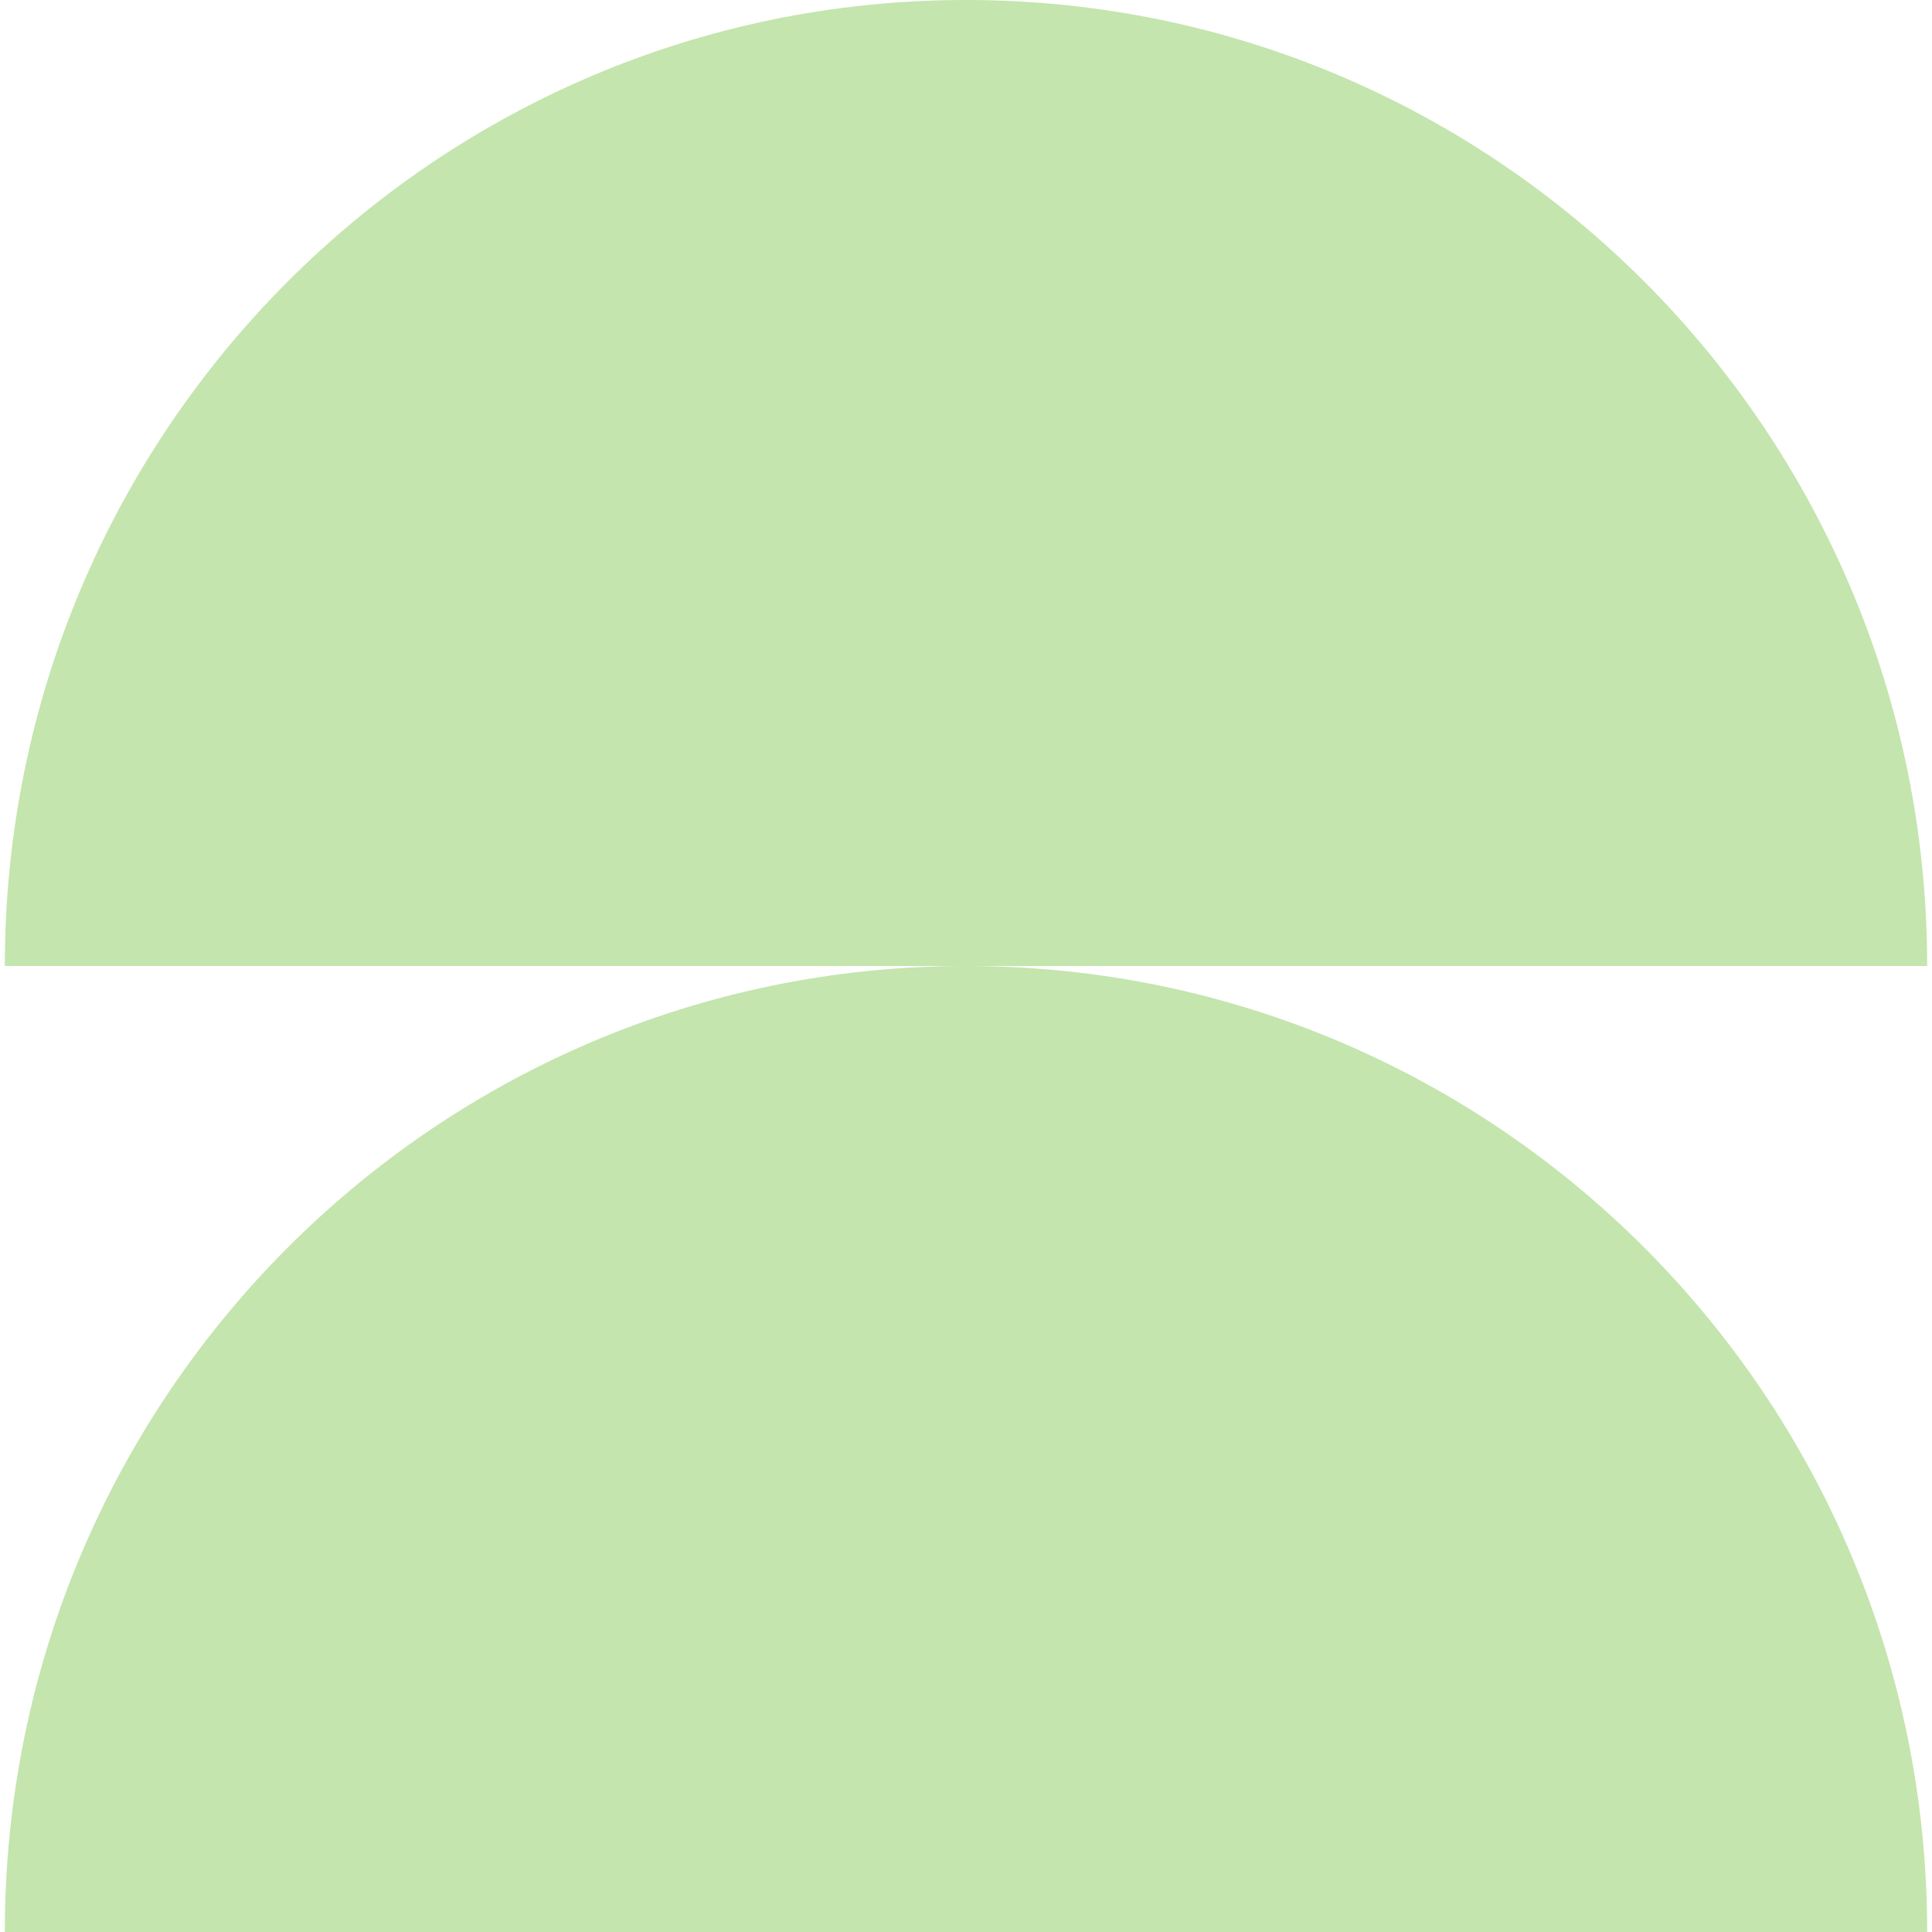
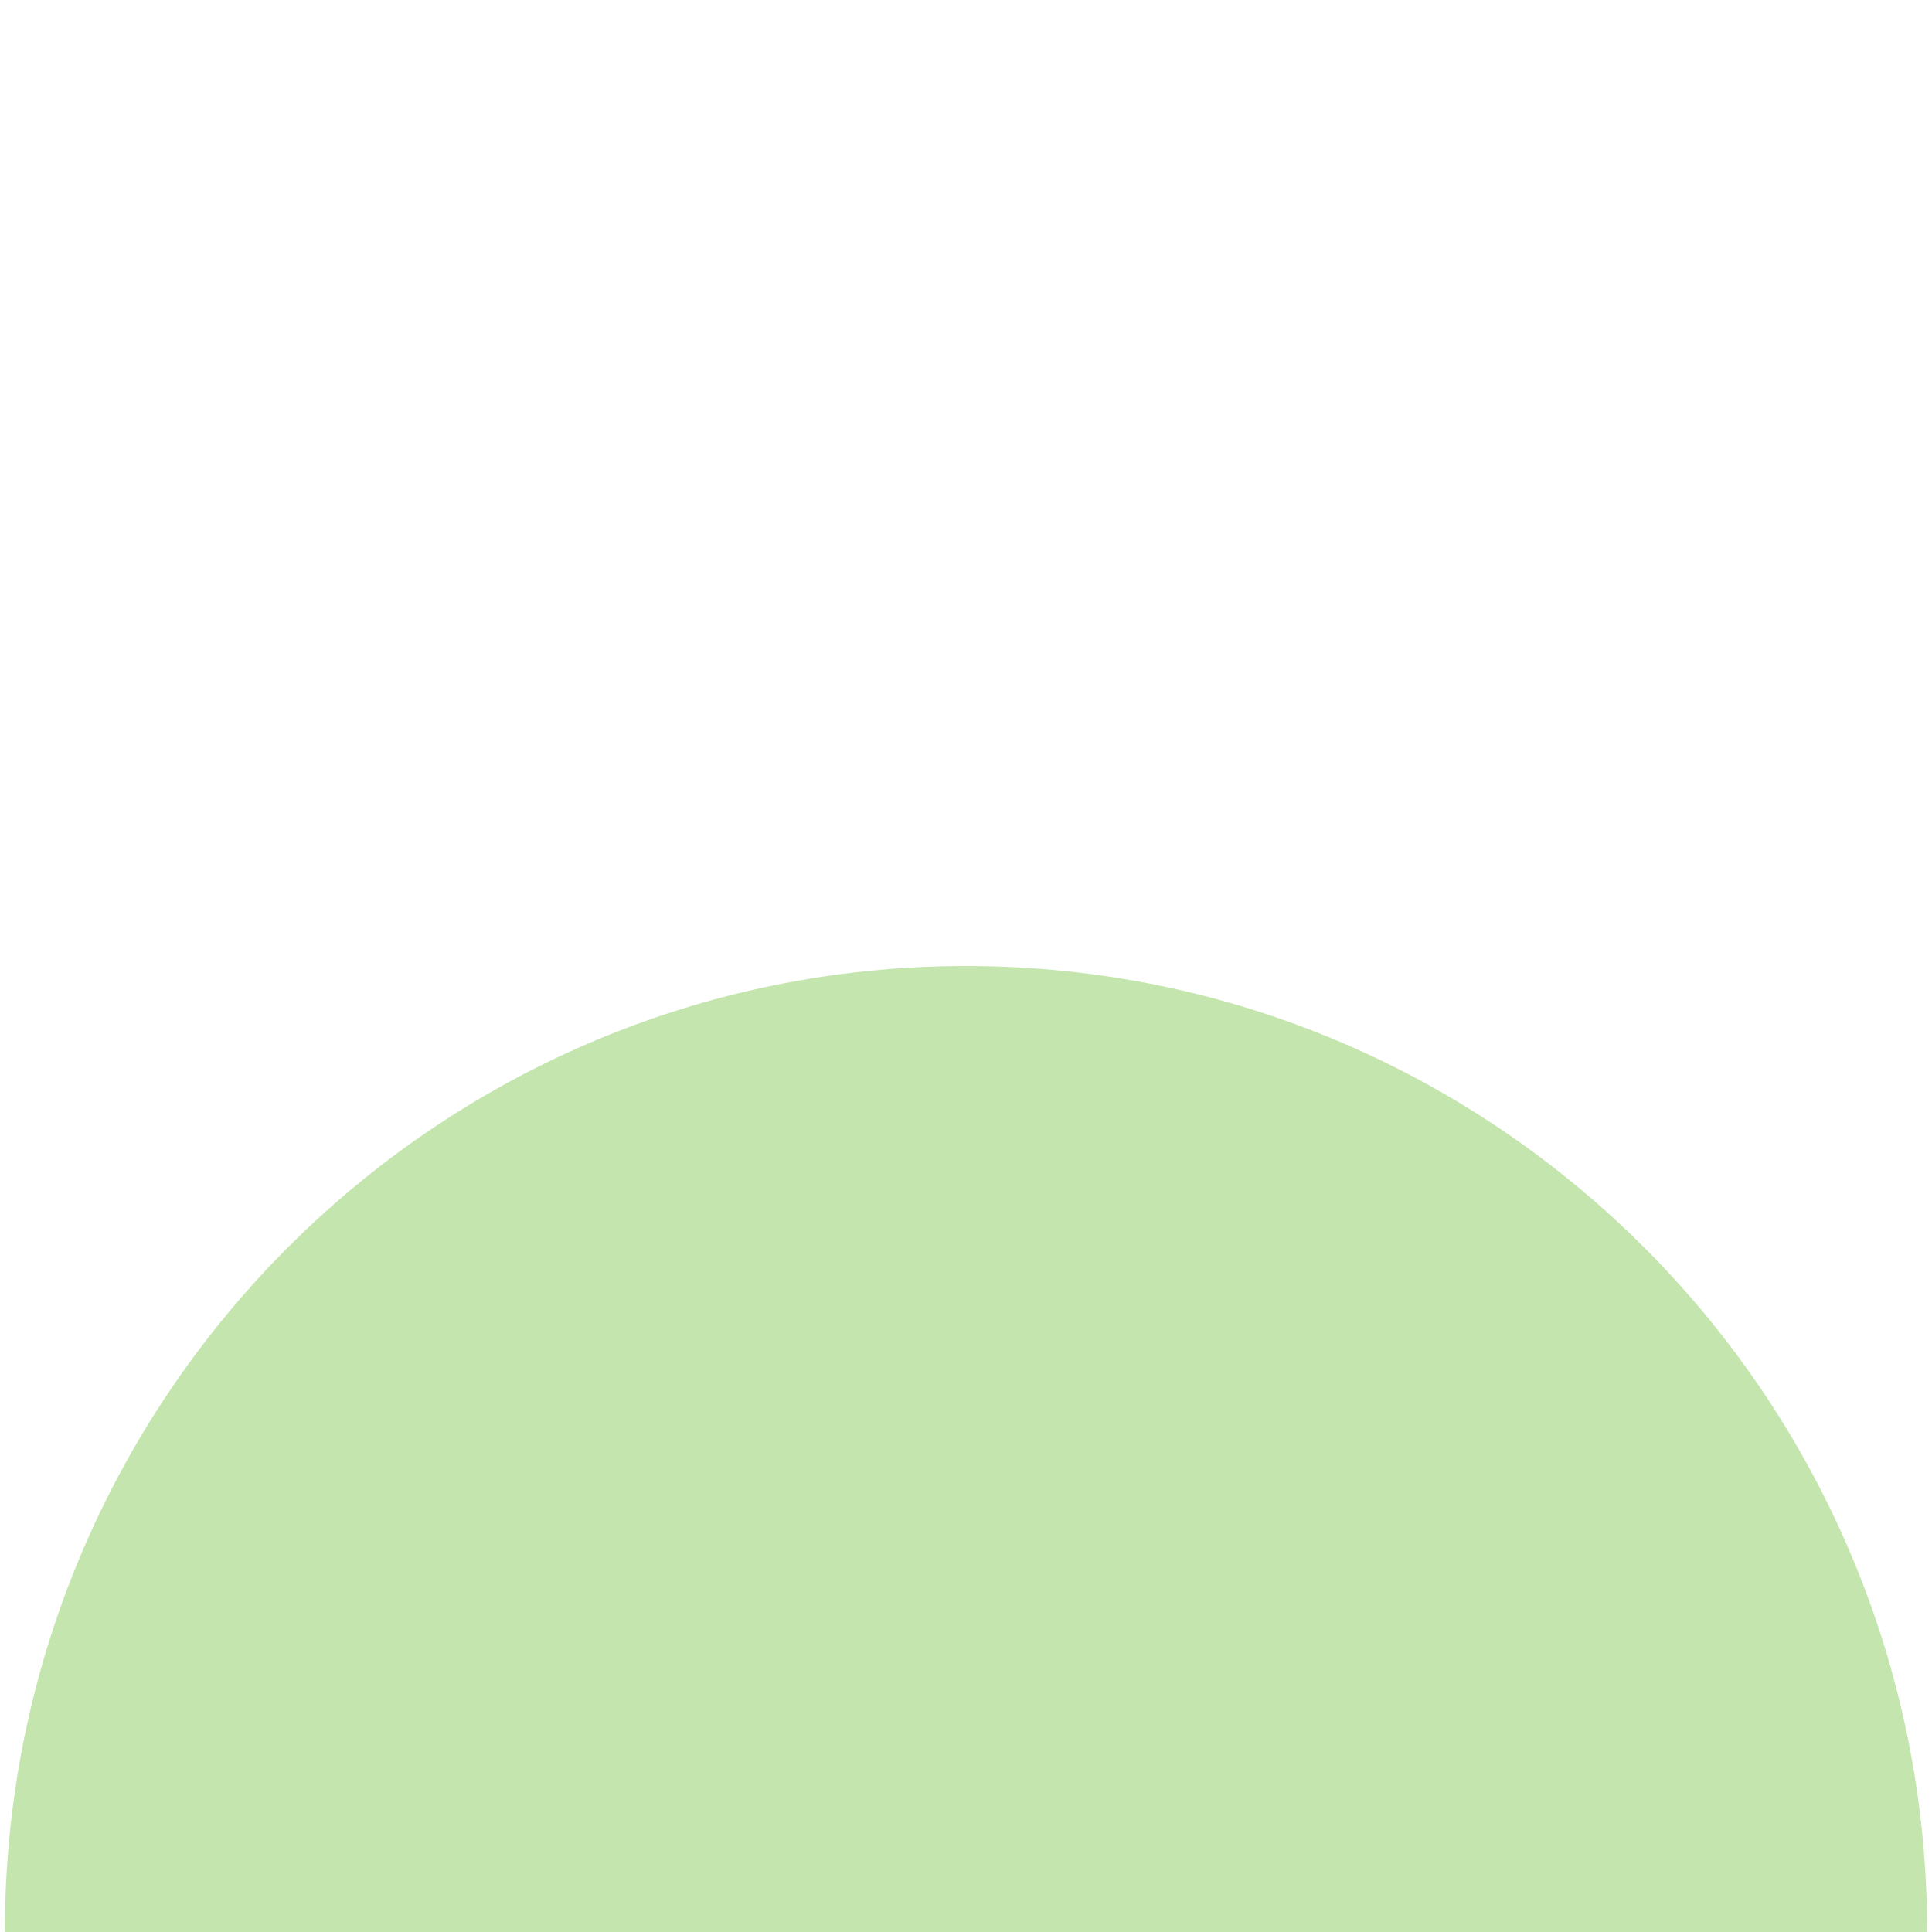
<svg xmlns="http://www.w3.org/2000/svg" width="390" height="390" viewBox="0 0 390 390" fill="none">
-   <path d="M195 0C87.843 0 0.975 87.305 0.975 195L389.025 195C389.025 87.305 302.157 0 195 0Z" fill="#C4E5AE" />
  <path d="M195 195C87.843 195 0.975 282.304 0.975 390H389.025C389.025 282.304 302.157 195 195 195Z" fill="#C4E5AE" />
</svg>